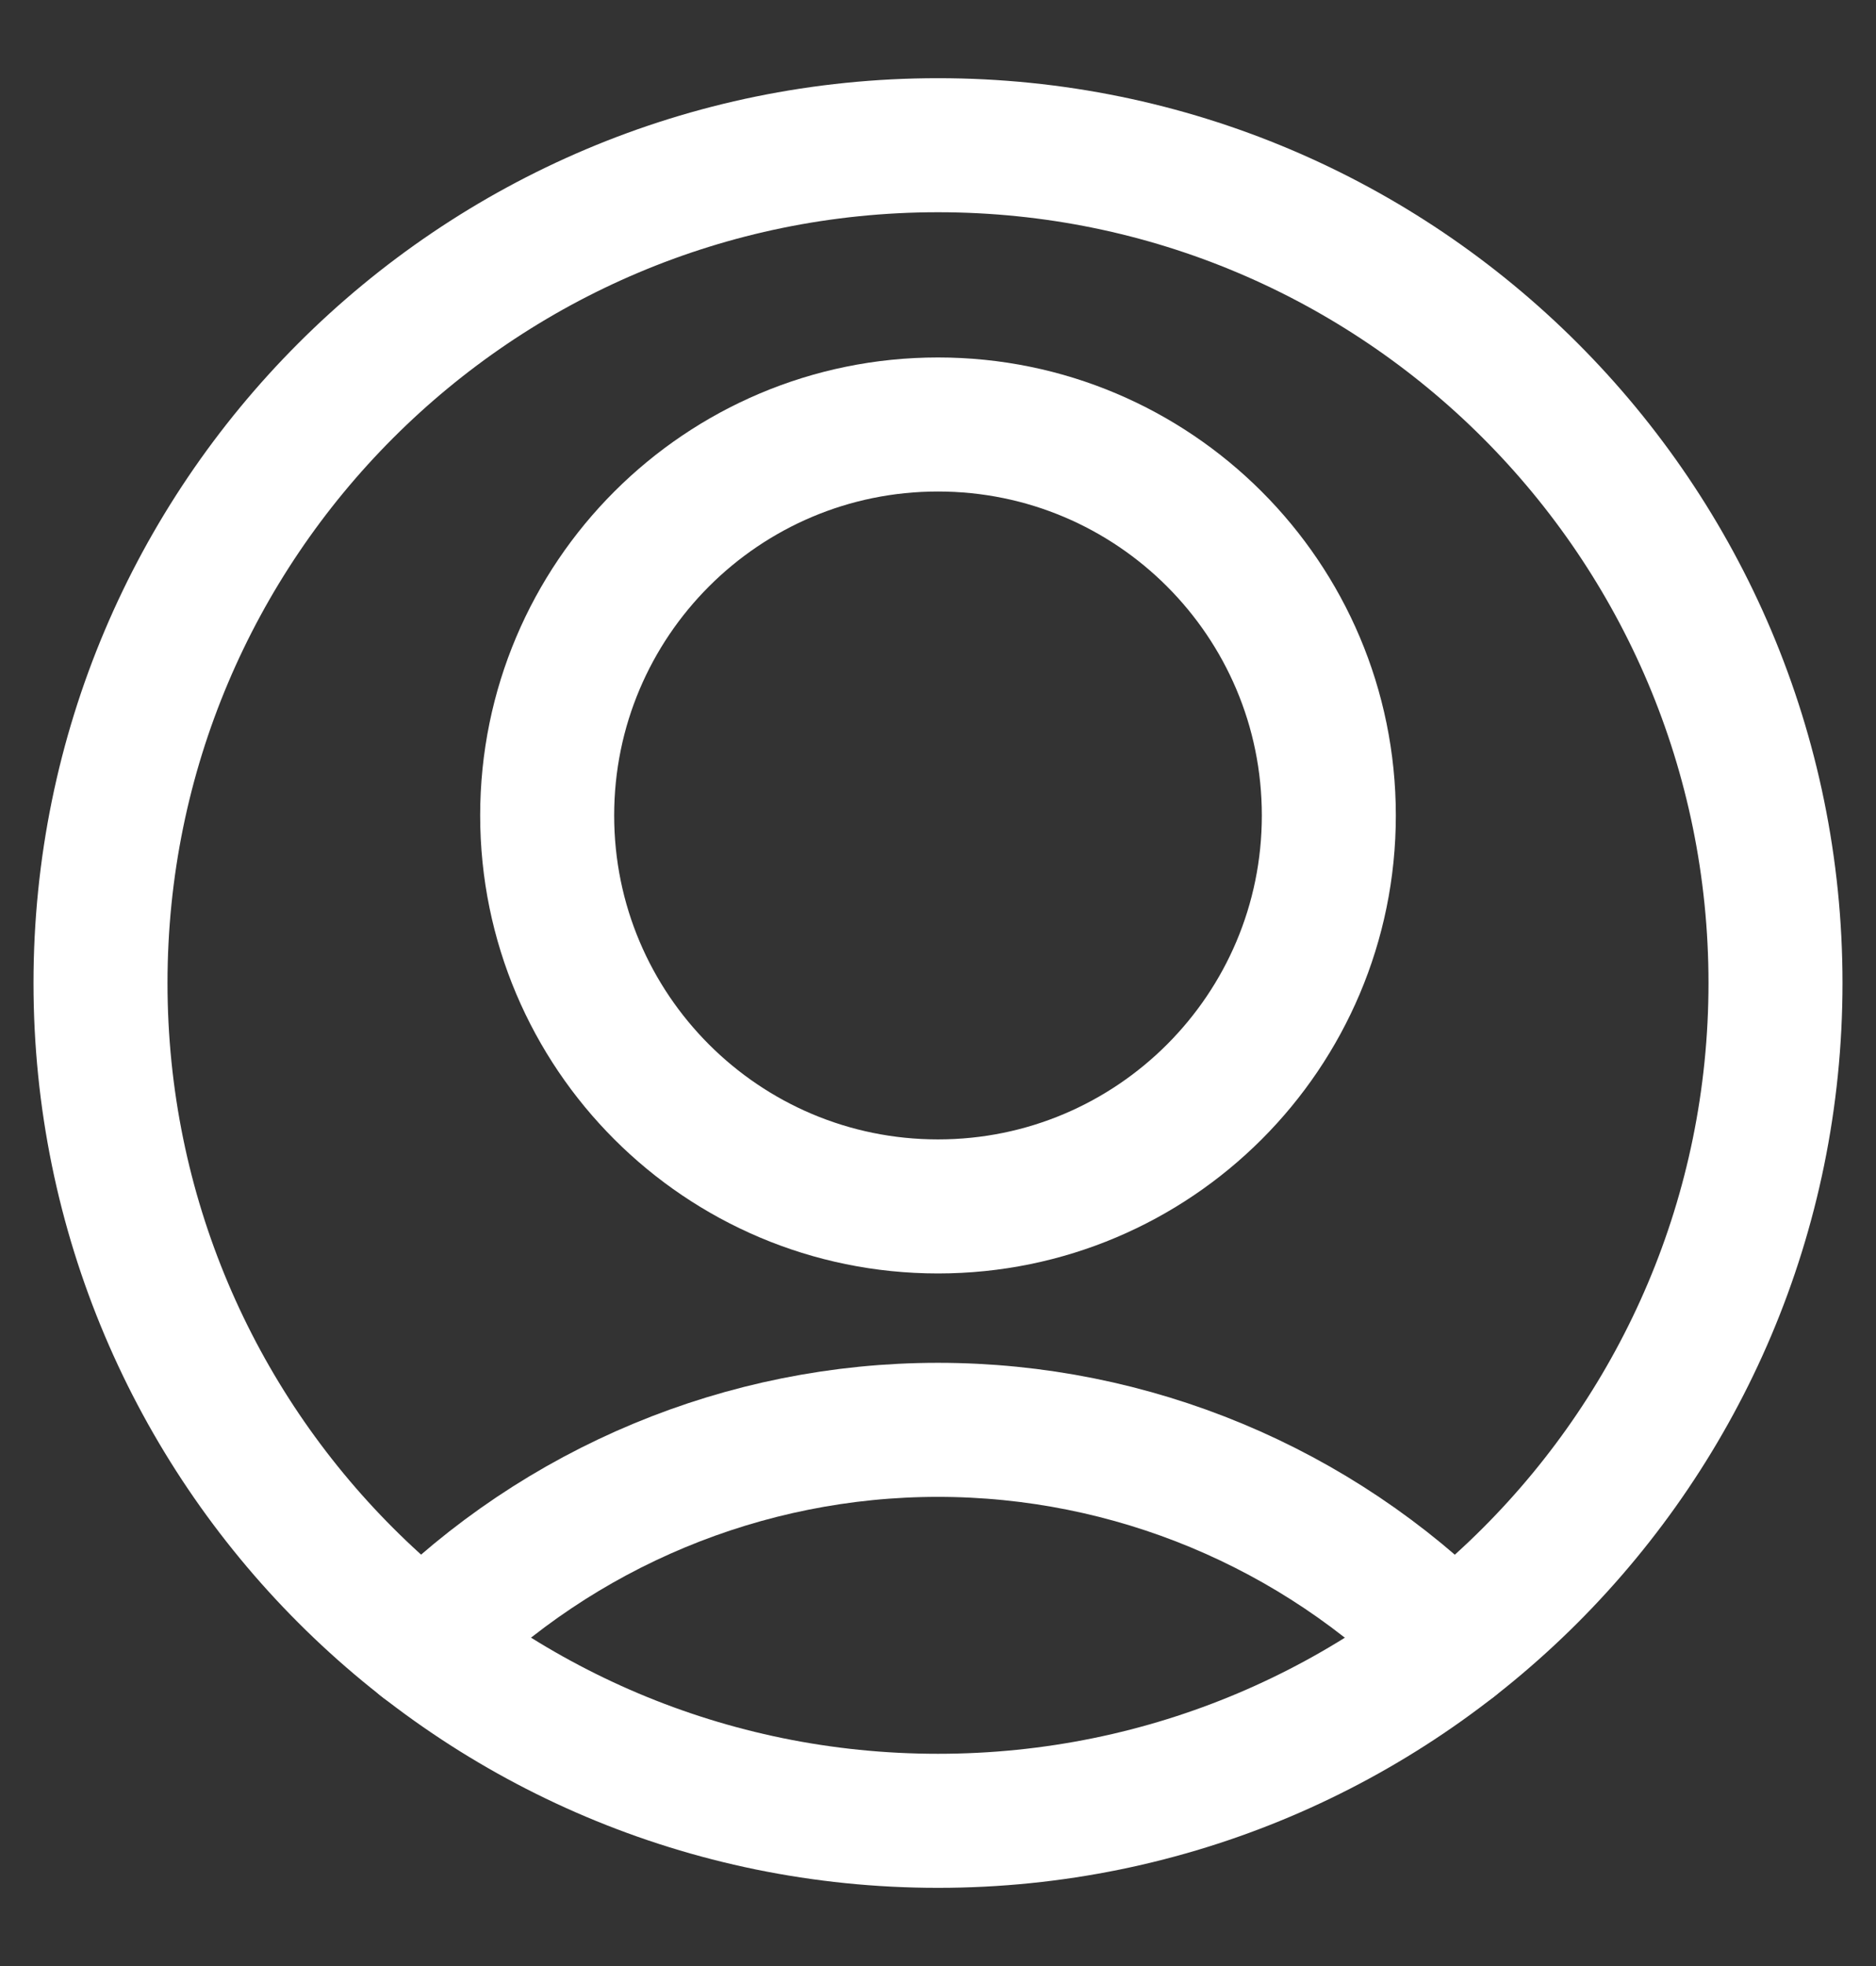
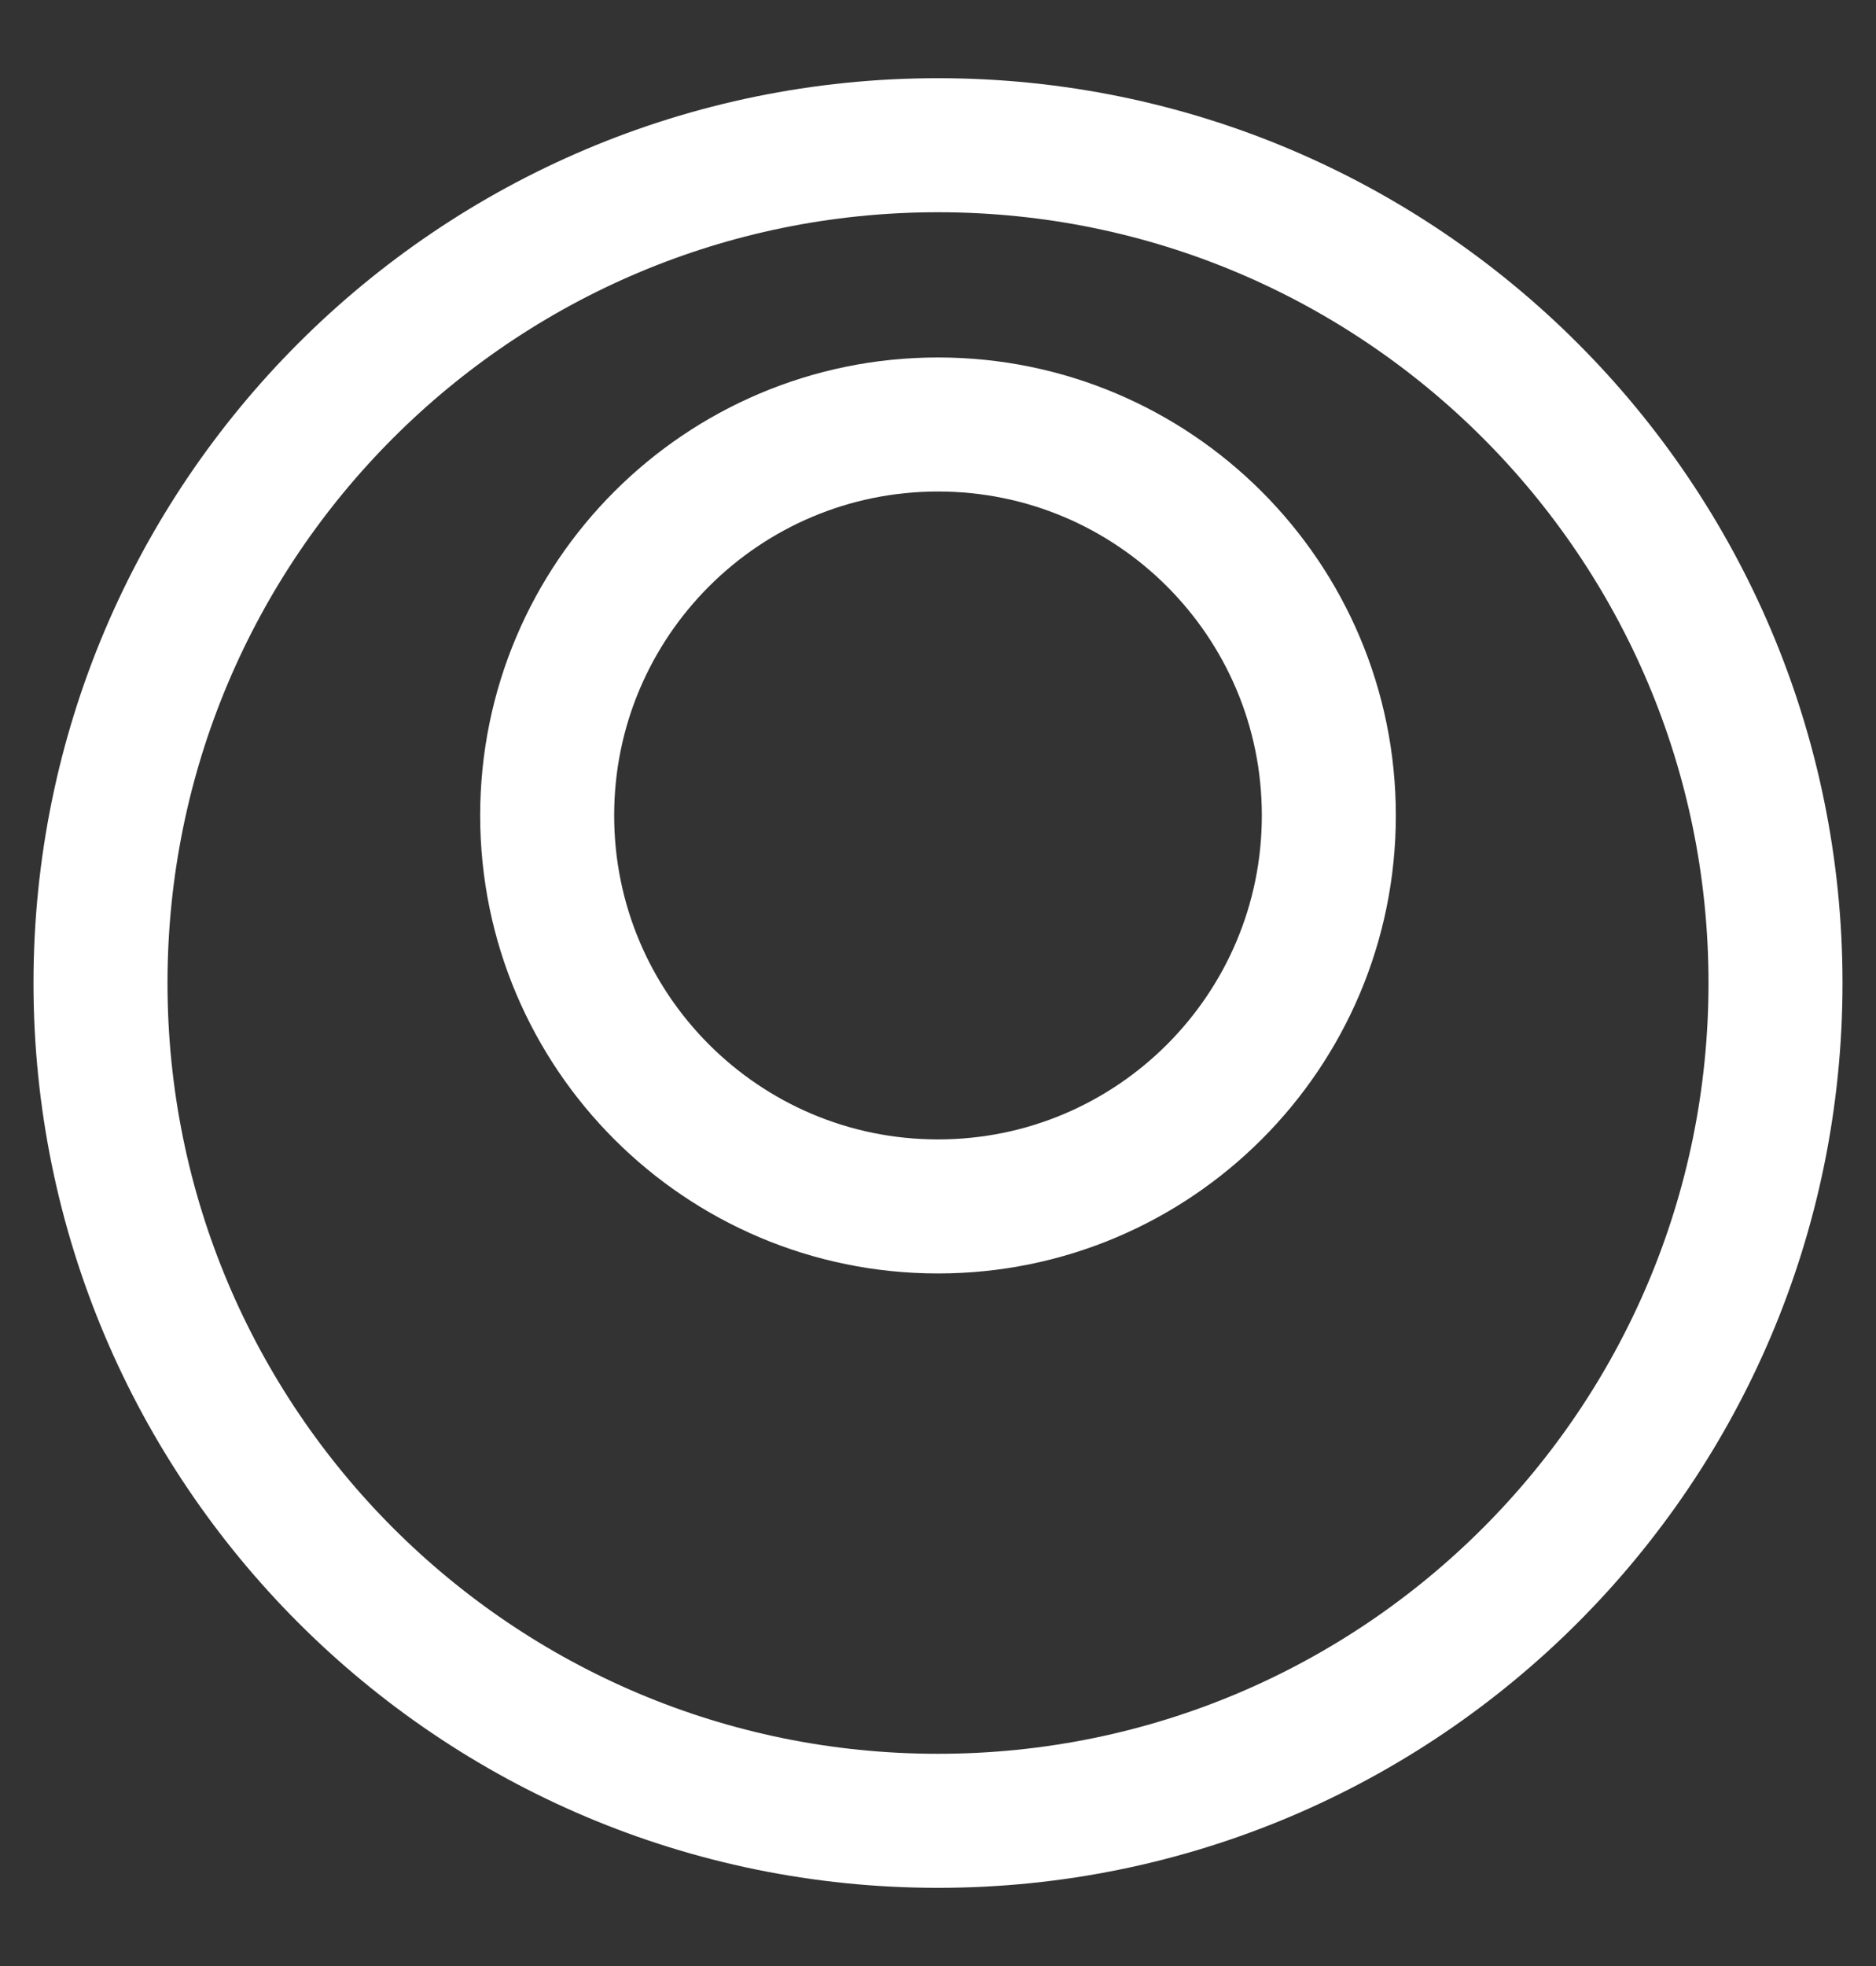
<svg xmlns="http://www.w3.org/2000/svg" width="21" height="22" viewBox="0 0 21 22" fill="none">
  <rect x="0" y="0" width="21" height="22" fill="#333333" stroke="none" />
  <path fill-rule="evenodd" clip-rule="evenodd" d="M10.5 13.5C12.916 13.5 14.875 11.541 14.875 9.125C14.875 6.709 12.916 4.75 10.5 4.75C8.084 4.75 6.125 6.709 6.125 9.125C6.125 11.541 8.084 13.5 10.5 13.5Z" stroke="white" stroke-width="1.5" stroke-linecap="round" stroke-linejoin="round" />
-   <path d="M16.26 18.397C14.735 16.863 12.662 16 10.499 16C8.336 16 6.263 16.863 4.738 18.397" stroke="white" stroke-width="1.5" stroke-linecap="round" stroke-linejoin="round" />
  <path fill-rule="evenodd" clip-rule="evenodd" d="M10.5 20.375C15.678 20.375 19.875 16.178 19.875 11C19.875 5.822 15.678 1.625 10.5 1.625C5.322 1.625 1.125 5.822 1.125 11C1.125 16.178 5.322 20.375 10.5 20.375Z" stroke="white" stroke-width="1.5" stroke-linecap="round" stroke-linejoin="round" />
</svg>